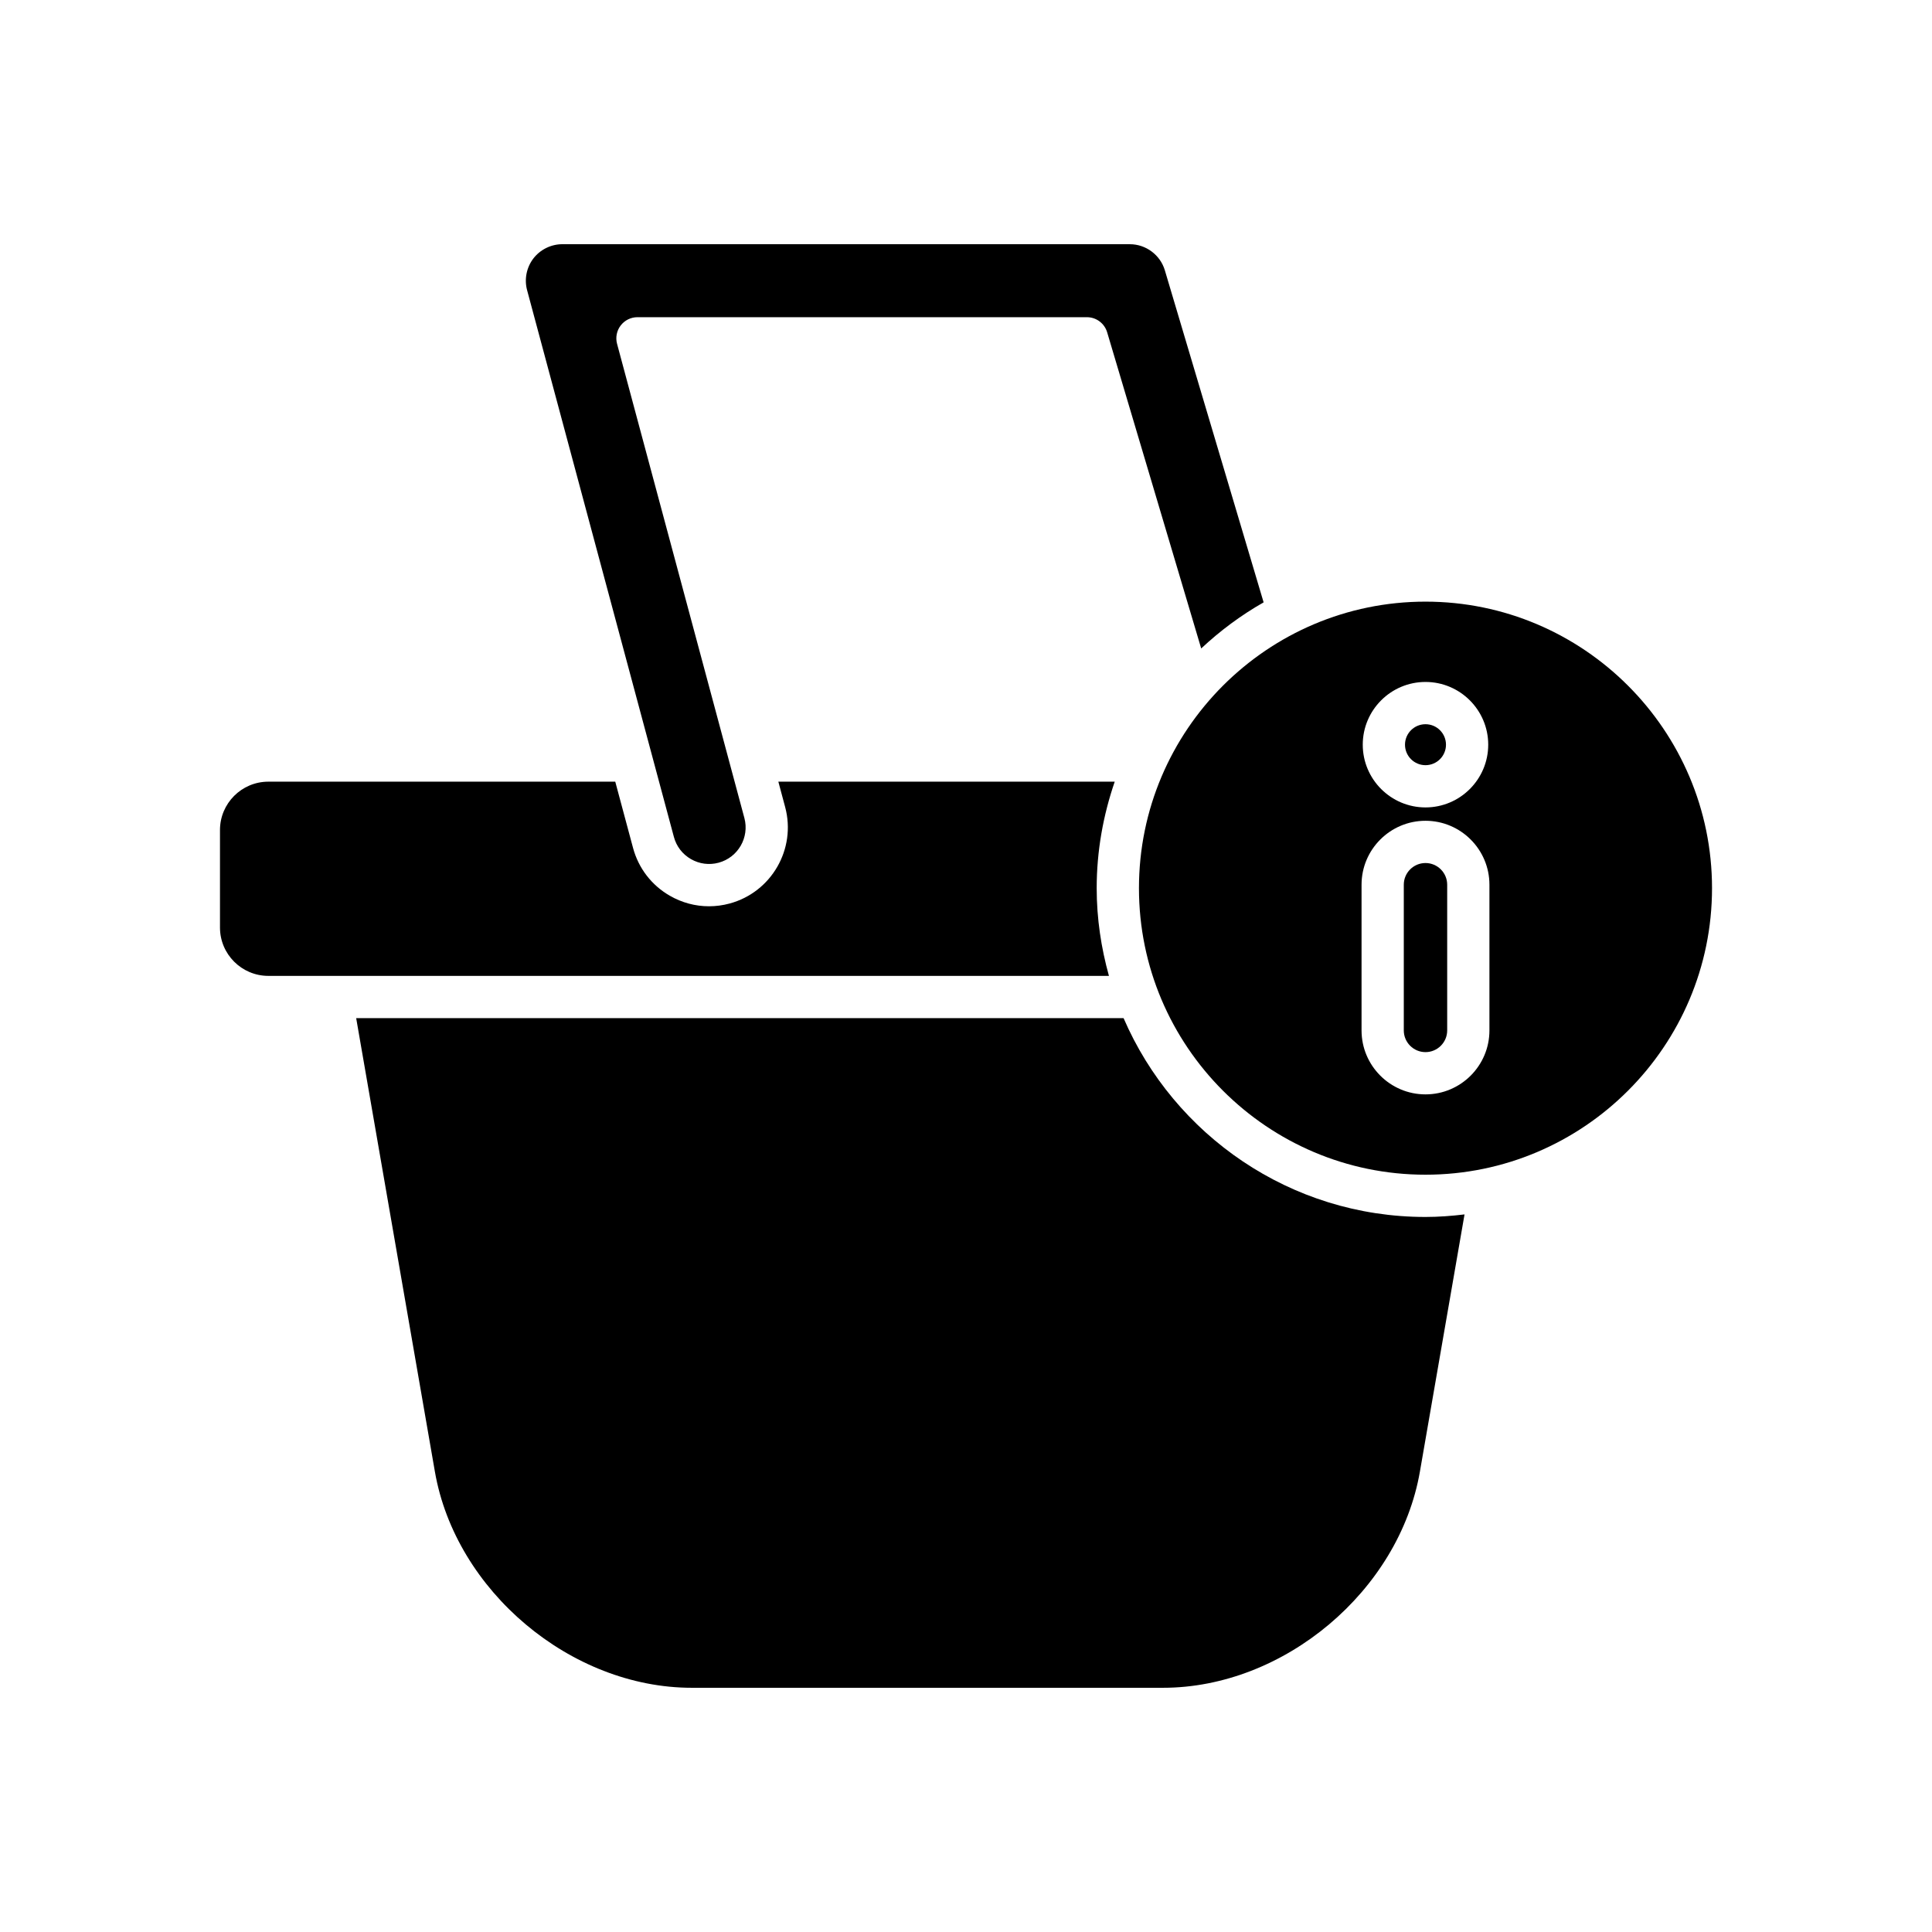
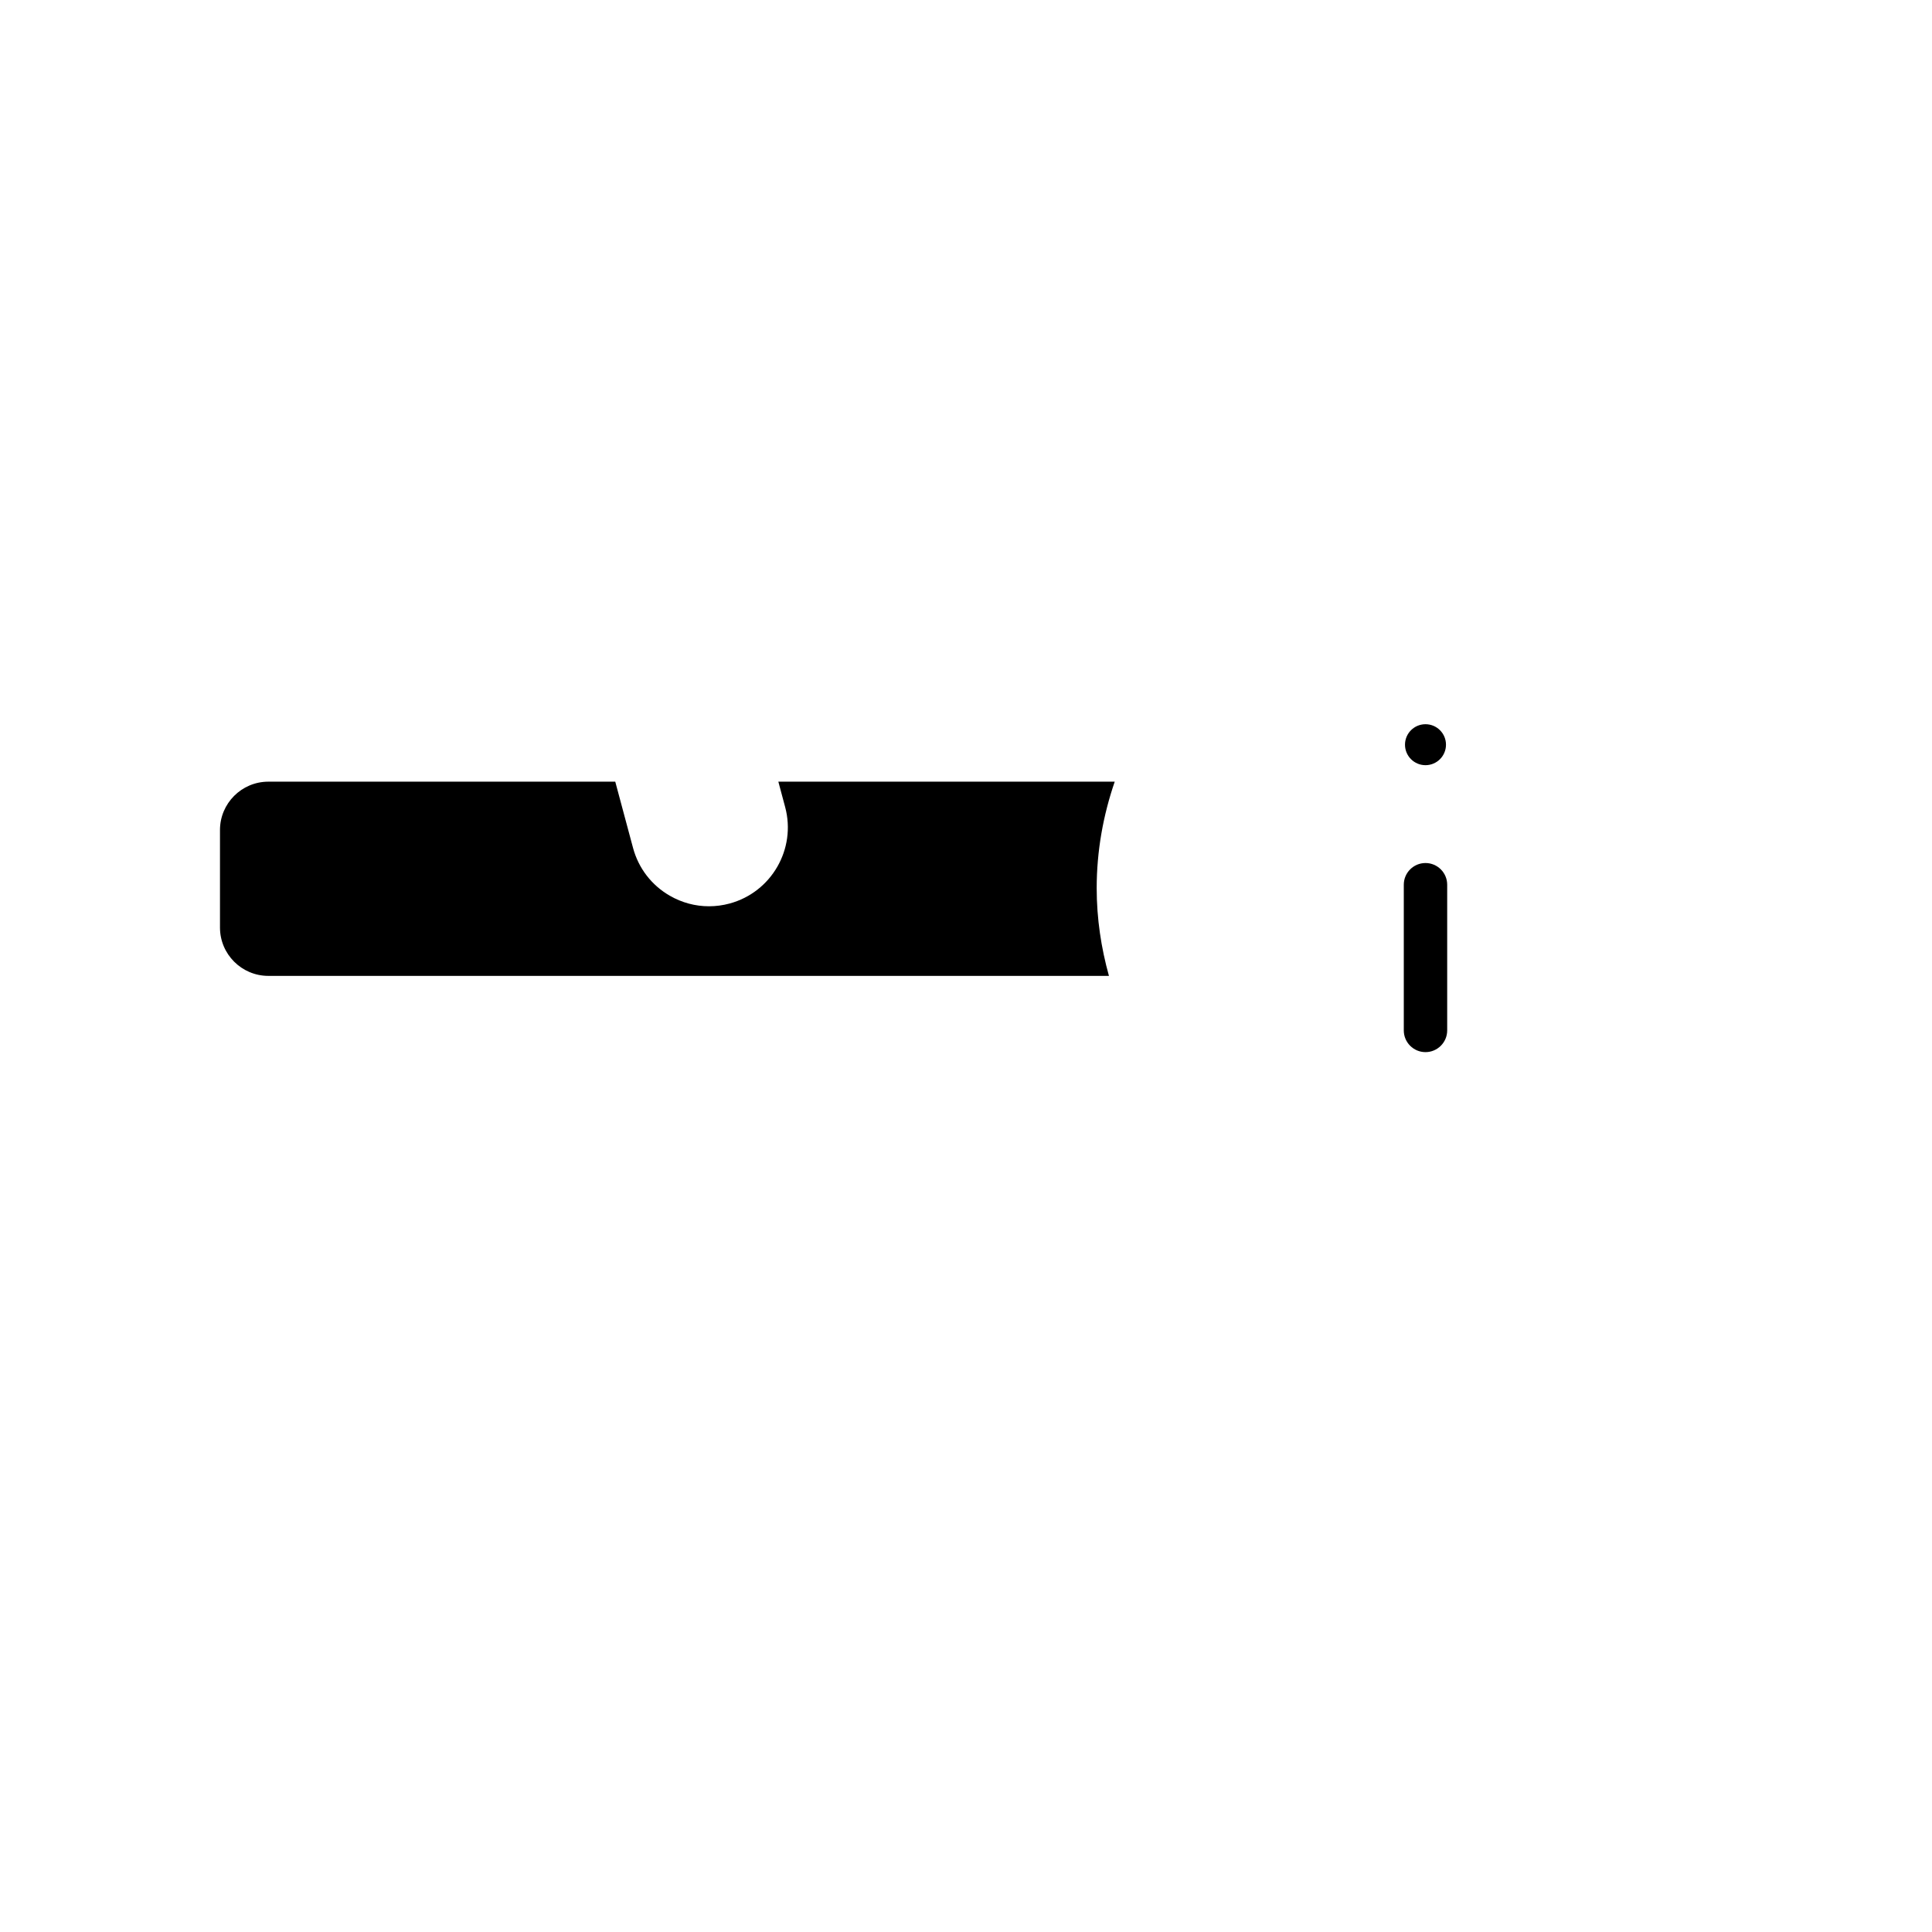
<svg xmlns="http://www.w3.org/2000/svg" fill="#000000" width="800px" height="800px" version="1.1" viewBox="144 144 512 512">
  <g>
-     <path d="m452.21 591.28c32.059 0 62.598-25.695 68.078-57.281l11.828-68.168c-3.402 0.406-6.844 0.676-10.355 0.676-35.812 0-66.621-21.73-80-52.684l-203.37-0.004 20.859 120.18c5.481 31.586 36.02 57.281 68.078 57.281z" />
-     <path d="m312.93 228.06h119.11c2.477 0 4.66 1.625 5.367 4.004l24.922 83.785c5.008-4.688 10.543-8.805 16.543-12.219l-26.176-87.996c-1.211-4.074-5.019-6.914-9.27-6.914l-150.4-0.004c-2.984 0-5.856 1.414-7.68 3.789-1.816 2.371-2.438 5.504-1.66 8.391l38.902 144.9c0.668 2.496 2.269 4.582 4.512 5.871 2.234 1.289 4.848 1.633 7.336 0.961 5.152-1.383 8.215-6.699 6.832-11.848l-33.742-125.67c-0.449-1.68-0.094-3.477 0.965-4.856 1.062-1.387 2.703-2.195 4.445-2.195z" />
    <path d="m215.11 402.62h222.77c-2.059-7.414-3.246-15.188-3.246-23.246 0-9.887 1.734-19.359 4.781-28.223h-89.145l1.805 6.731c2.981 11.113-3.629 22.578-14.742 25.566-1.797 0.484-3.625 0.723-5.445 0.723-3.609 0.004-7.176-0.945-10.387-2.797-4.832-2.785-8.289-7.285-9.738-12.668l-4.711-17.551-91.938-0.004c-7.07 0-12.816 5.75-12.816 12.812v25.844c0 7.066 5.75 12.812 12.816 12.812z" />
    <path d="m527.2 341.35c0 3-2.43 5.43-5.43 5.43-2.996 0-5.43-2.43-5.43-5.43 0-2.996 2.434-5.426 5.43-5.426 3 0 5.43 2.43 5.43 5.426" />
    <path d="m521.77 372.71c-3.172 0-5.75 2.578-5.75 5.746v38.617c0 3.172 2.578 5.75 5.75 5.75s5.75-2.582 5.75-5.75v-38.617c0-3.168-2.578-5.746-5.75-5.746z" />
-     <path d="m521.77 303.44c-41.871 0-75.934 34.062-75.934 75.934s34.062 75.934 75.934 75.934 75.934-34.062 75.934-75.934-34.062-75.934-75.934-75.934zm0 21.285c9.168 0 16.625 7.457 16.625 16.625 0 9.168-7.457 16.625-16.625 16.625s-16.625-7.457-16.625-16.625c0-9.172 7.457-16.625 16.625-16.625zm16.945 92.352c0 9.344-7.602 16.945-16.945 16.945s-16.945-7.602-16.945-16.945v-38.617c0-9.344 7.602-16.945 16.945-16.945s16.945 7.602 16.945 16.945z" />
  </g>
</svg>